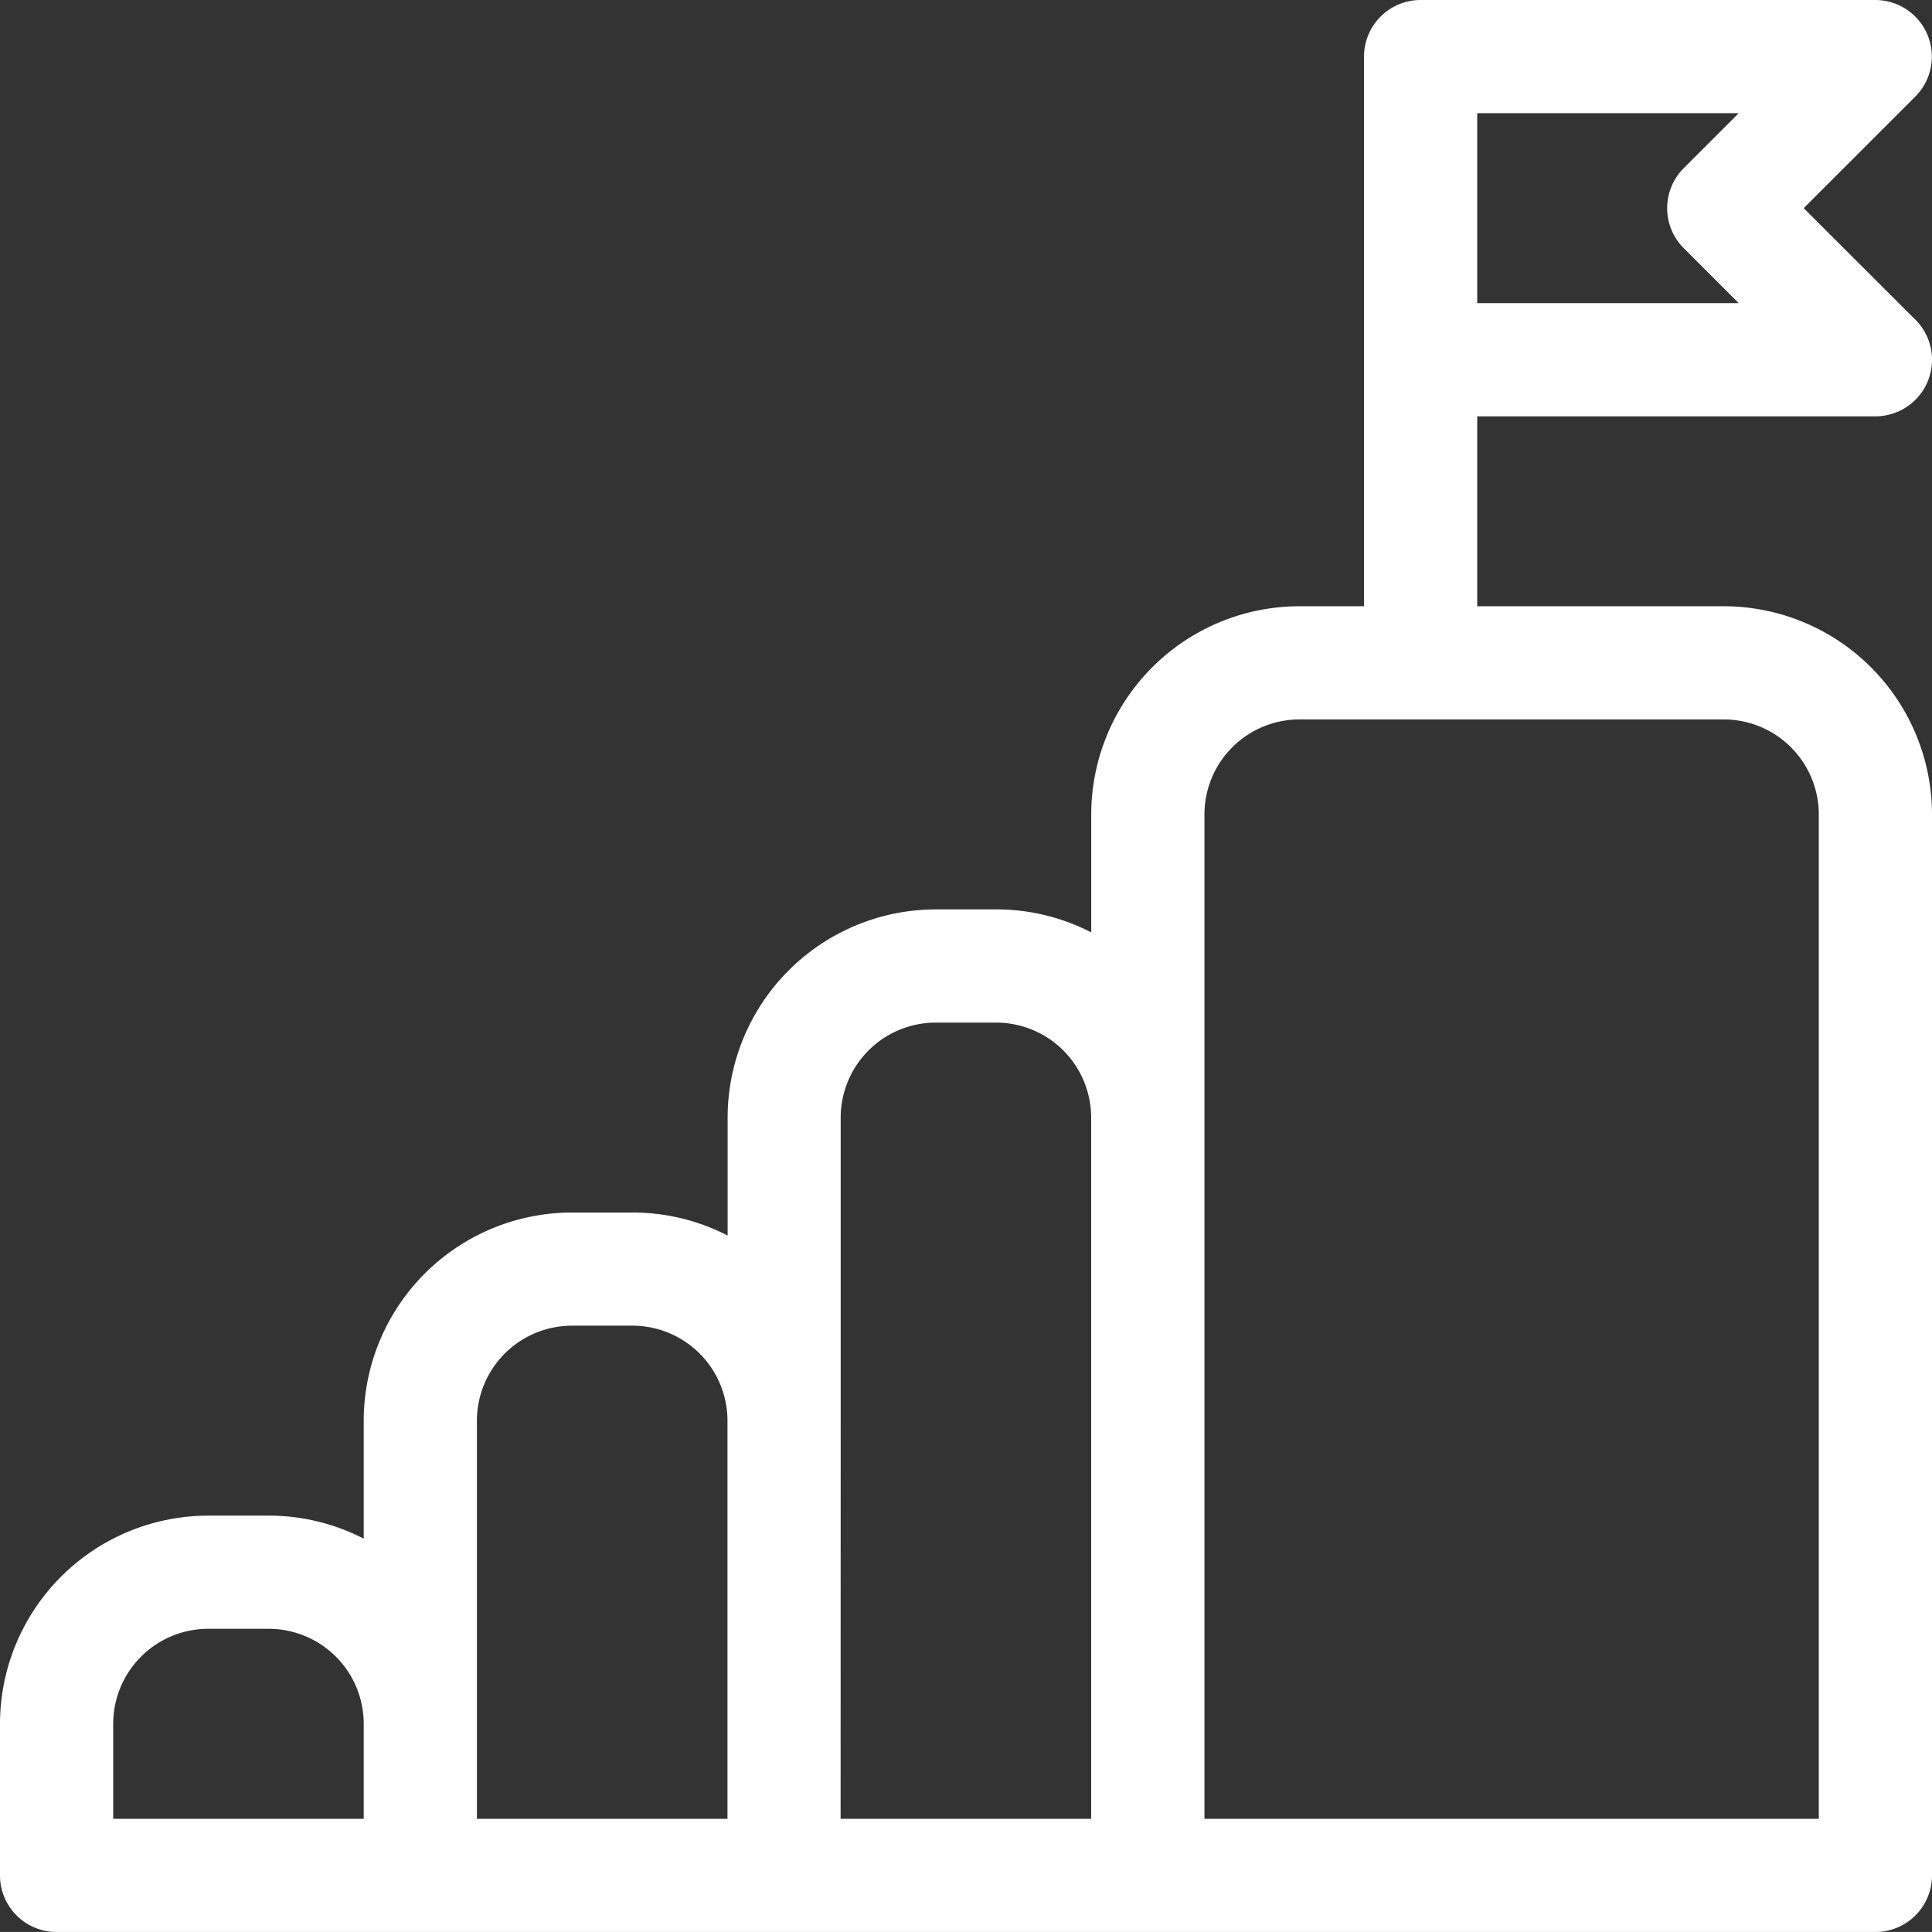
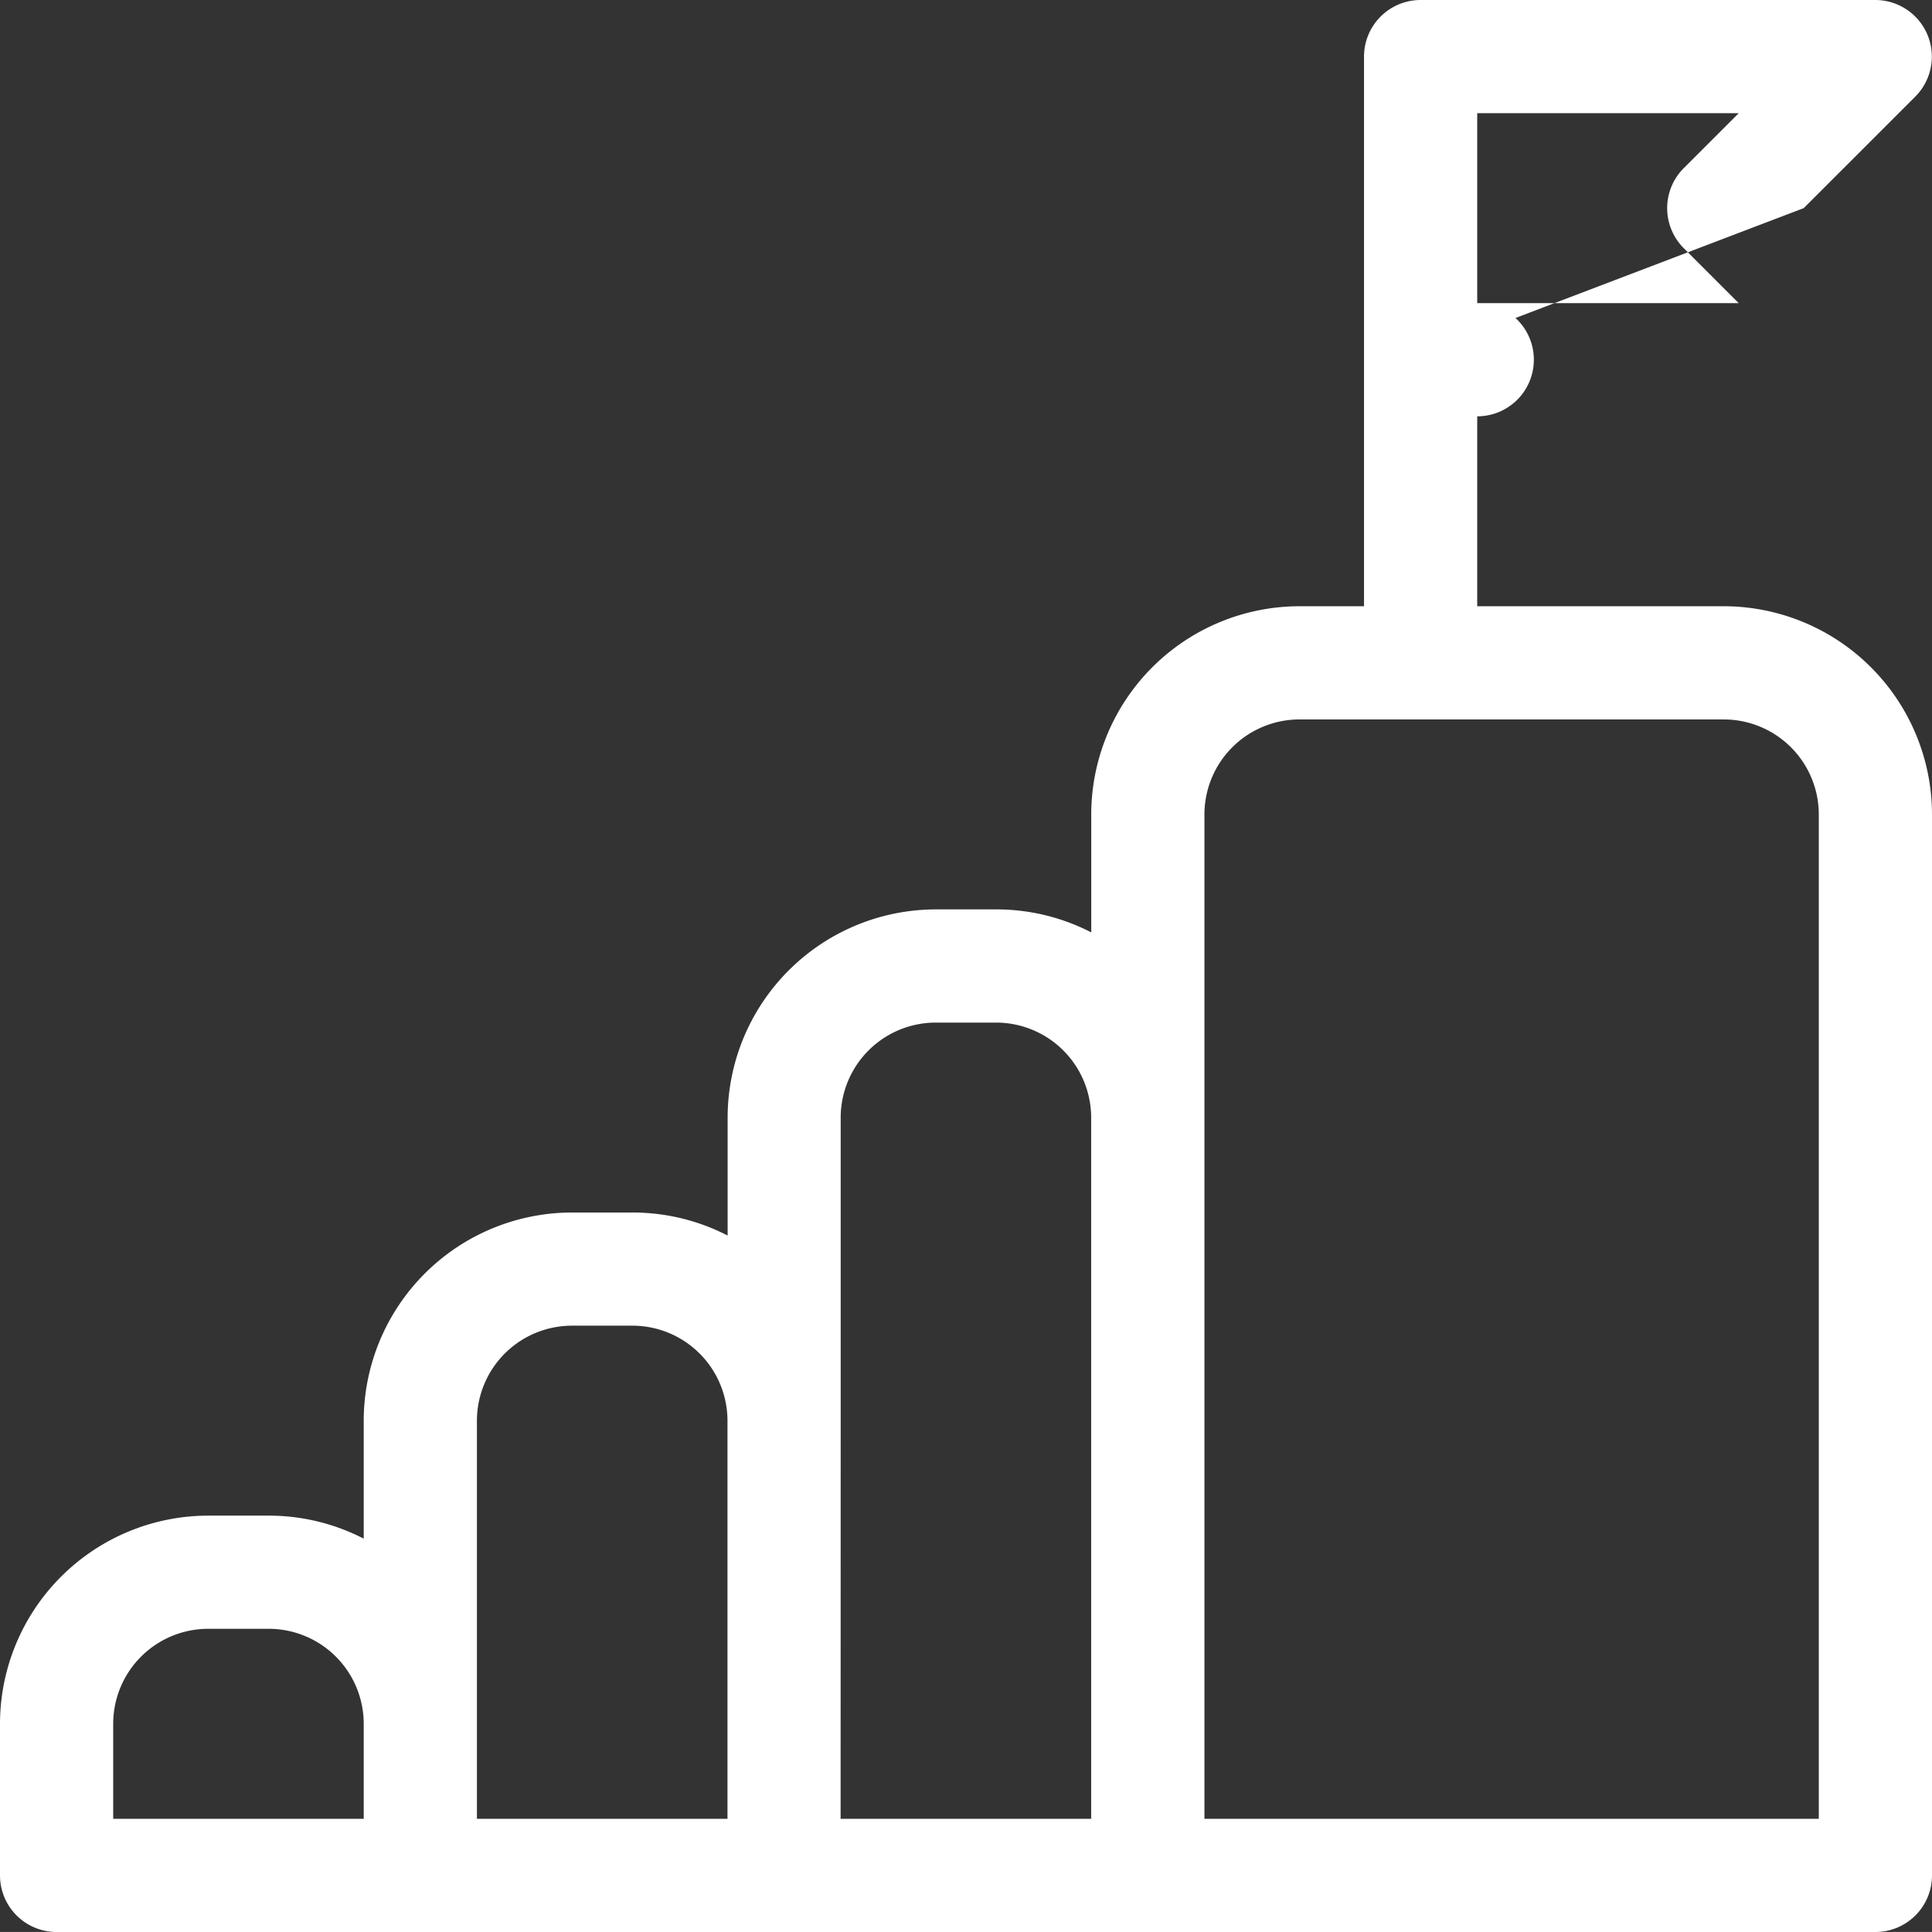
<svg xmlns="http://www.w3.org/2000/svg" id="Ebene_1" data-name="Ebene 1" viewBox="0 0 512 511.98">
  <rect x="0" y="0" width="512" height="511.98" fill="#333333" stroke="none" />
  <title>05</title>
  <g id="surface1">
-     <path d="M456.82,160.66H391.48V110.33H497a15,15,0,0,0,10.14-26.06L478,55.16l29.56-29.55A15,15,0,0,0,497,0H376.48a15,15,0,0,0-15,15V160.66H344.35a55.23,55.23,0,0,0-55.16,55.17v31.26A54.79,54.79,0,0,0,264,241H248a55.23,55.23,0,0,0-55.17,55.17v31.26a54.91,54.91,0,0,0-25.17-6.1H151.56a55.23,55.23,0,0,0-55.17,55.17v31.26a54.78,54.78,0,0,0-25.16-6.1H55.16A55.23,55.23,0,0,0,0,456.82V497a15,15,0,0,0,15,15H497a15,15,0,0,0,15-15V215.83A55.23,55.23,0,0,0,456.82,160.66ZM391.48,30h69.29L446.21,44.56a15,15,0,0,0,0,21.21l14.56,14.56H391.48ZM30,456.82a25.19,25.19,0,0,1,25.16-25.17H71.23a25.19,25.19,0,0,1,25.16,25.17V482H30Zm96.39,0V376.49a25.2,25.2,0,0,1,25.17-25.17h16.06a25.2,25.2,0,0,1,25.17,25.17V482h-66.4Zm96.4-80.33V296.16A25.2,25.2,0,0,1,248,271H264a25.2,25.2,0,0,1,25.17,25.17V482h-66.4ZM482,482H319.19V215.83a25.19,25.19,0,0,1,25.16-25.17H456.82A25.19,25.19,0,0,1,482,215.83Z" transform="translate(0 0)" style="fill:#ffffff" />
+     <path d="M456.82,160.66H391.48V110.33a15,15,0,0,0,10.14-26.06L478,55.16l29.56-29.55A15,15,0,0,0,497,0H376.48a15,15,0,0,0-15,15V160.66H344.35a55.23,55.23,0,0,0-55.16,55.17v31.26A54.79,54.79,0,0,0,264,241H248a55.23,55.23,0,0,0-55.17,55.17v31.26a54.91,54.91,0,0,0-25.17-6.1H151.56a55.23,55.23,0,0,0-55.17,55.17v31.26a54.78,54.78,0,0,0-25.16-6.1H55.16A55.23,55.23,0,0,0,0,456.82V497a15,15,0,0,0,15,15H497a15,15,0,0,0,15-15V215.83A55.23,55.23,0,0,0,456.82,160.66ZM391.48,30h69.29L446.21,44.56a15,15,0,0,0,0,21.21l14.56,14.56H391.48ZM30,456.82a25.19,25.19,0,0,1,25.16-25.17H71.23a25.19,25.19,0,0,1,25.16,25.17V482H30Zm96.39,0V376.49a25.2,25.2,0,0,1,25.17-25.17h16.06a25.2,25.2,0,0,1,25.17,25.17V482h-66.4Zm96.4-80.33V296.16A25.2,25.2,0,0,1,248,271H264a25.2,25.2,0,0,1,25.17,25.17V482h-66.4ZM482,482H319.19V215.83a25.19,25.19,0,0,1,25.16-25.17H456.82A25.19,25.19,0,0,1,482,215.83Z" transform="translate(0 0)" style="fill:#ffffff" />
  </g>
</svg>